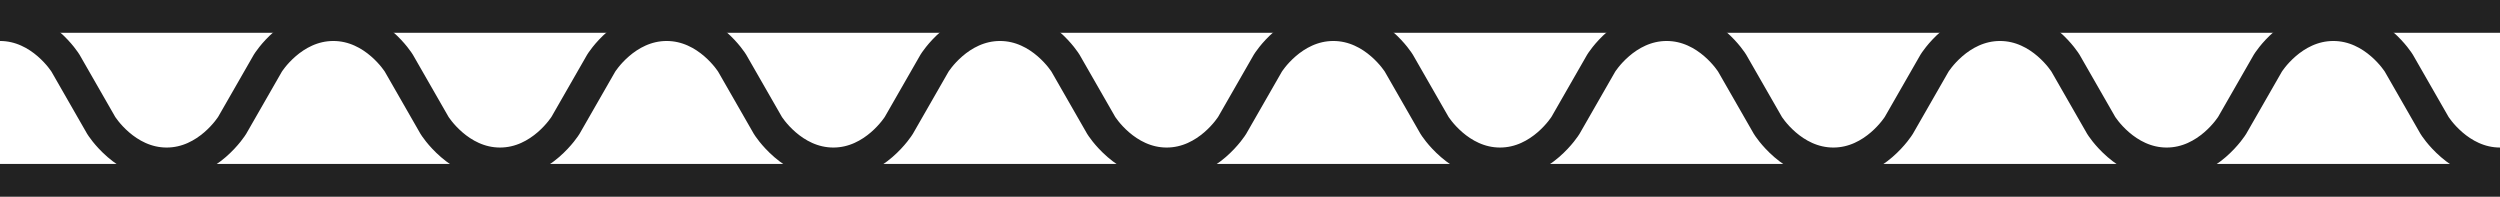
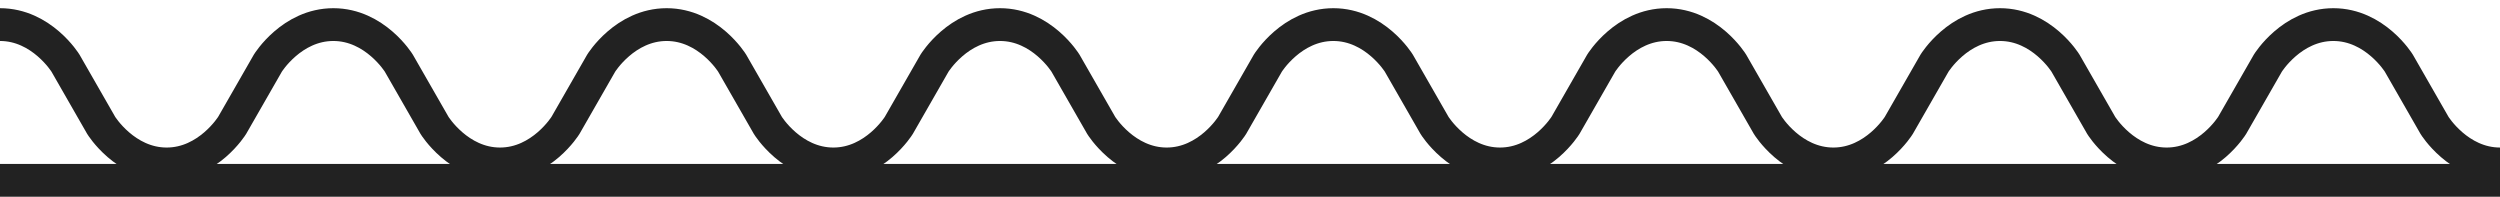
<svg xmlns="http://www.w3.org/2000/svg" width="305" height="24" viewBox="0 0 305 24" fill="none">
-   <rect width="305" height="4" fill="#222222" />
  <rect y="20" width="305" height="4" fill="#222222" />
  <path d="M0 3C5.083 3 7.988 7.702 7.988 7.702L12.345 15.298C12.345 15.298 15.25 20 20.333 20C25.417 20 28.321 15.298 28.321 15.298L32.679 7.702C32.679 7.702 35.583 3 40.667 3C45.75 3 48.655 7.702 48.655 7.702L53.012 15.298C53.012 15.298 55.917 20 61 20C66.083 20 68.988 15.298 68.988 15.298L73.345 7.702C73.345 7.702 76.25 3 81.333 3C86.417 3 89.321 7.702 89.321 7.702L93.679 15.298C93.679 15.298 96.583 20 101.667 20C106.75 20 109.655 15.298 109.655 15.298L114.012 7.702C114.012 7.702 116.917 3 122 3C127.083 3 129.988 7.702 129.988 7.702L134.345 15.298C134.345 15.298 137.25 20 142.333 20C147.417 20 150.321 15.298 150.321 15.298L154.679 7.702C154.679 7.702 157.583 3 162.667 3C167.75 3 170.655 7.702 170.655 7.702L175.012 15.298C175.012 15.298 177.917 20 183 20C188.083 20 190.988 15.298 190.988 15.298L195.345 7.702C195.345 7.702 198.25 3 203.333 3C208.417 3 211.321 7.702 211.321 7.702L215.679 15.298C215.679 15.298 218.583 20 223.667 20C228.75 20 231.655 15.298 231.655 15.298L236.012 7.702C236.012 7.702 238.917 3 244 3" stroke="#222222" stroke-width="4" />
  <path d="M244 3C249.083 3 251.988 7.702 251.988 7.702L256.345 15.298C256.345 15.298 259.25 20 264.333 20C269.417 20 272.321 15.298 272.321 15.298L276.679 7.702C276.679 7.702 279.583 3 284.667 3C289.75 3 292.655 7.702 292.655 7.702L297.012 15.298C297.012 15.298 299.917 20 305 20" stroke="#222222" stroke-width="4" />
</svg>